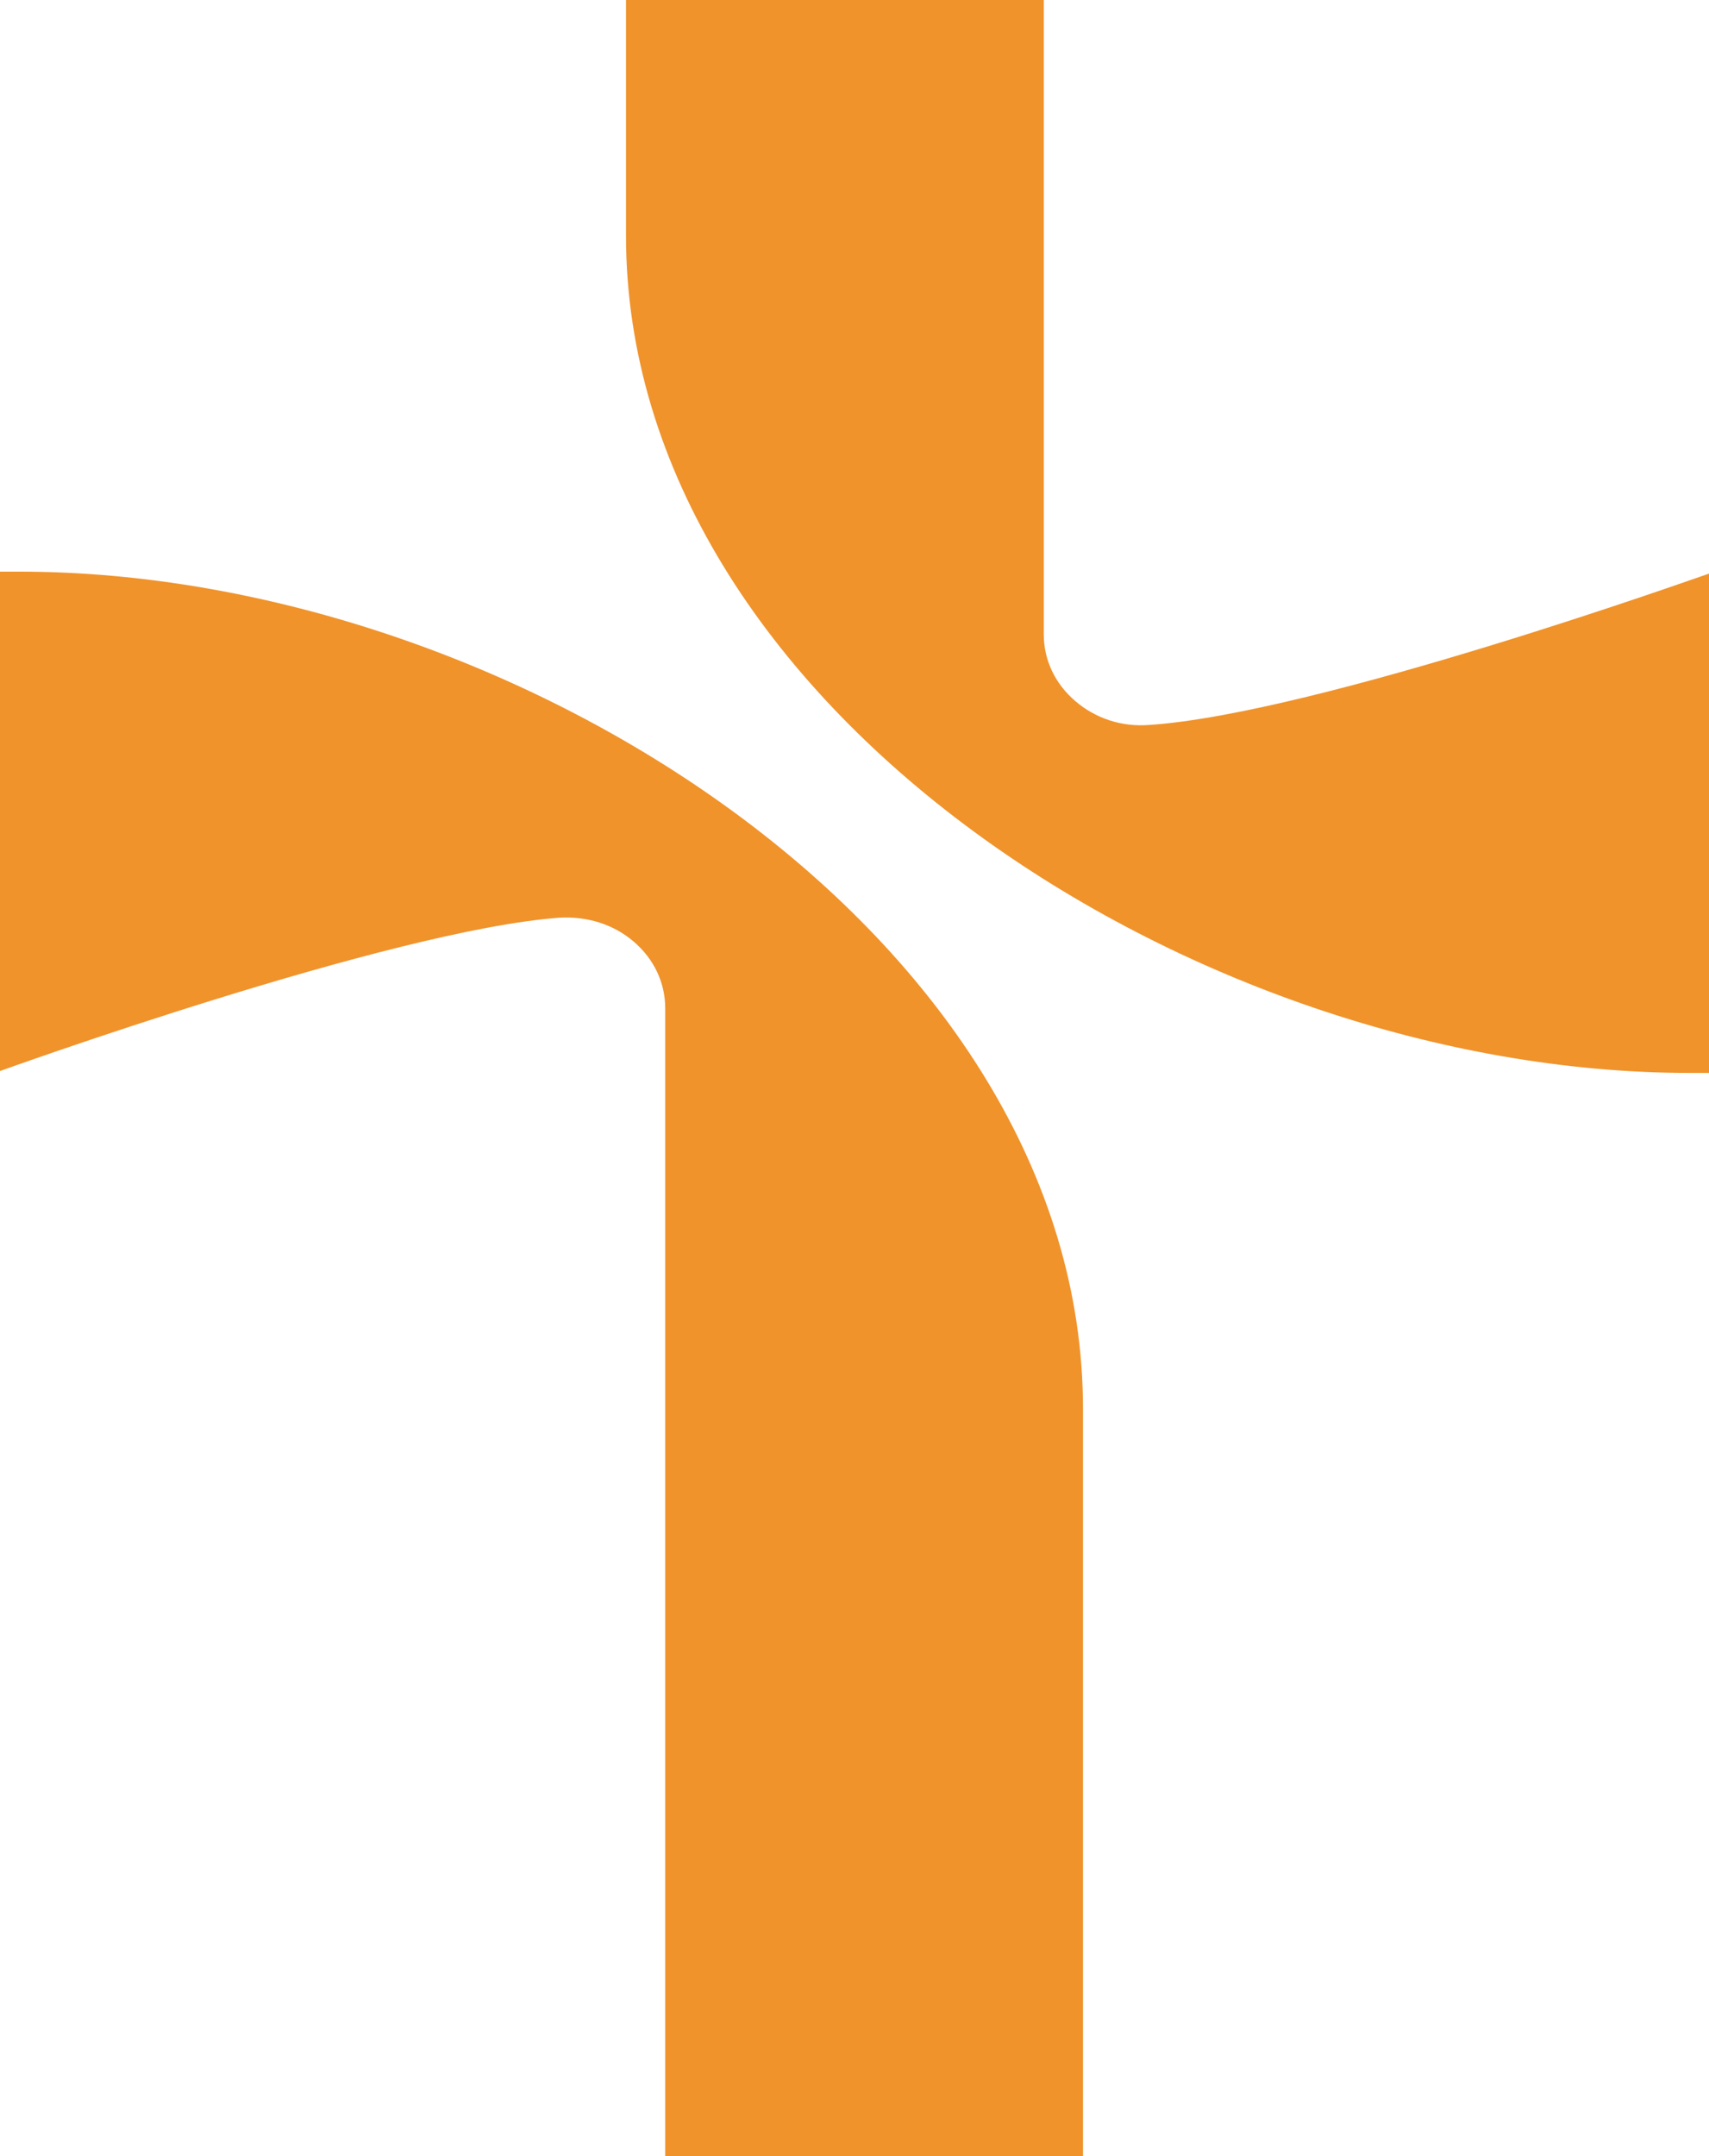
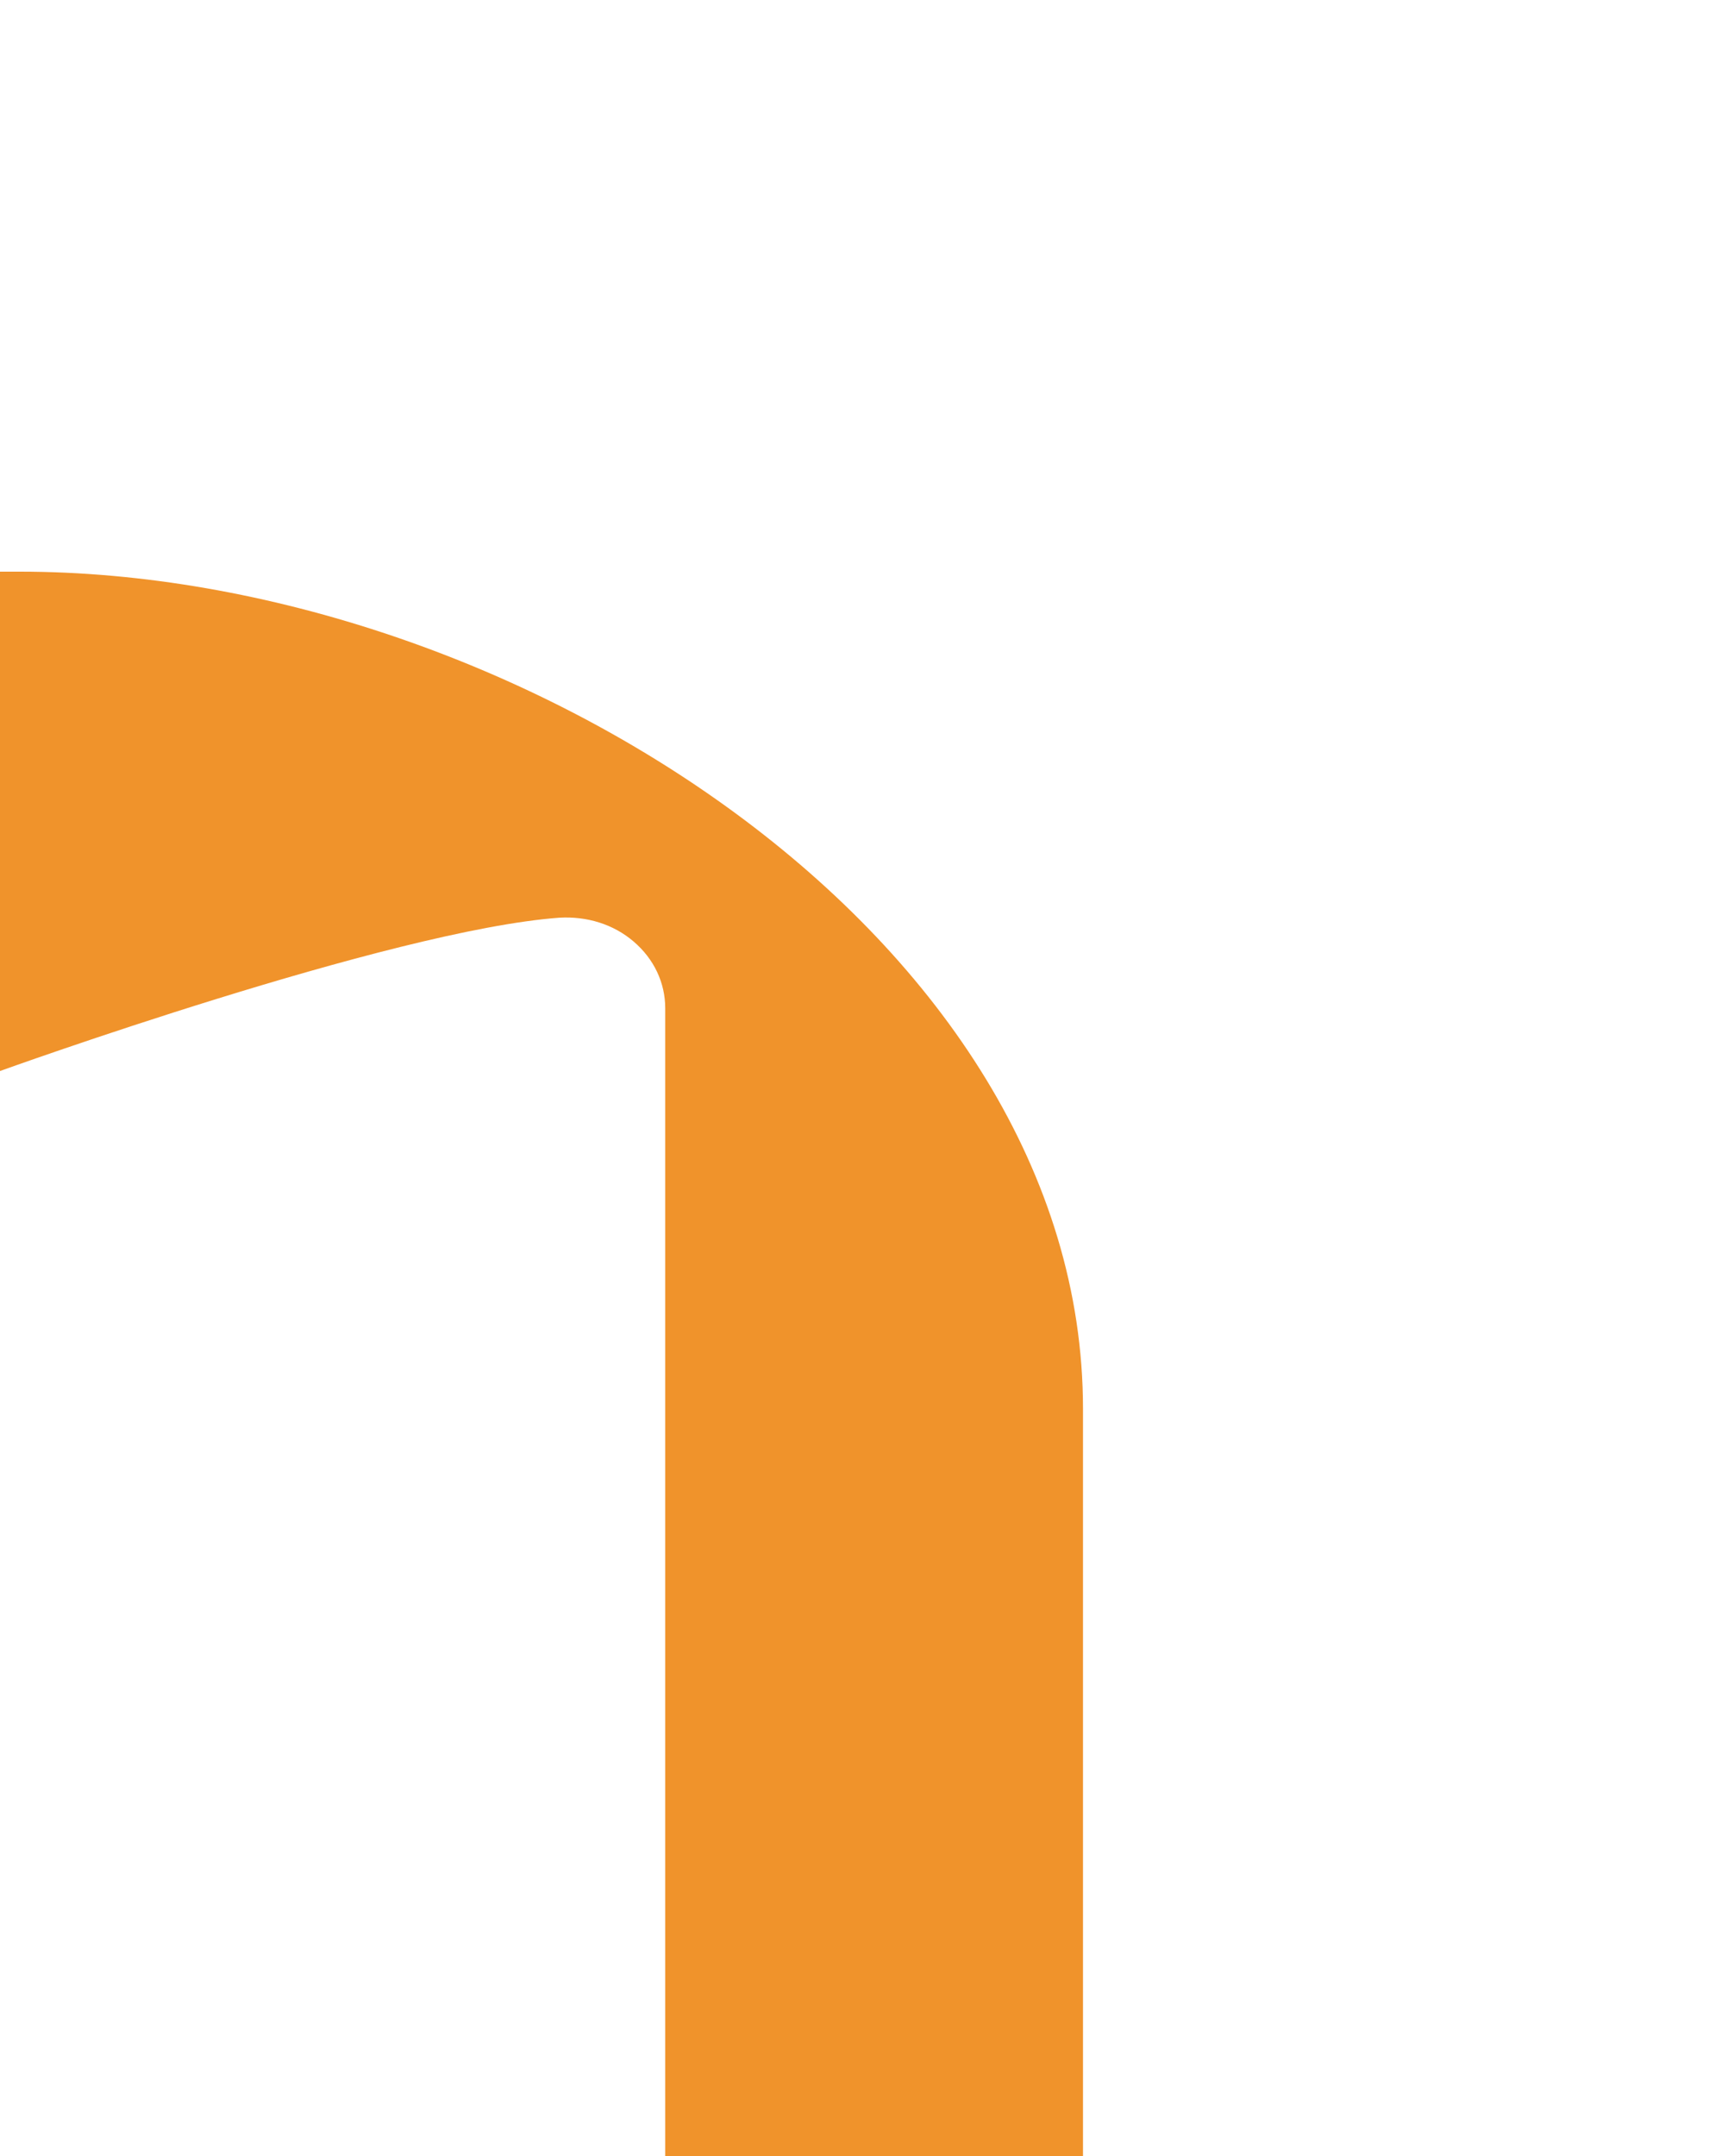
<svg xmlns="http://www.w3.org/2000/svg" width="176" height="222" viewBox="0 0 176 222" fill="none">
  <g clip-path="url(#clip0_19_559)">
-     <path d="M110.723 72.168C108.639 70.377 107.492 67.941 107.492 65.307V0H64.469V24.272C64.469 72.813 123.336 110.462 173.98 110.462H176V59.055C175.625 59.154 135.668 73.498 118.311 74.641C115.479 74.856 112.797 73.949 110.723 72.168Z" fill="#F0932B" />
    <path d="M2.02 58.854H0V110.268C0 110.268 40.23 95.753 57.606 94.482C60.449 94.322 63.16 95.145 65.25 96.933C67.348 98.724 68.508 101.172 68.508 103.816V222H111.531V145.044C111.531 96.503 52.663 58.854 2.02 58.854Z" fill="#F0932B" />
  </g>
  <defs>
    <clipPath id="clip0_19_559">
      <rect width="176" height="222" fill="white" />
    </clipPath>
  </defs>
</svg>